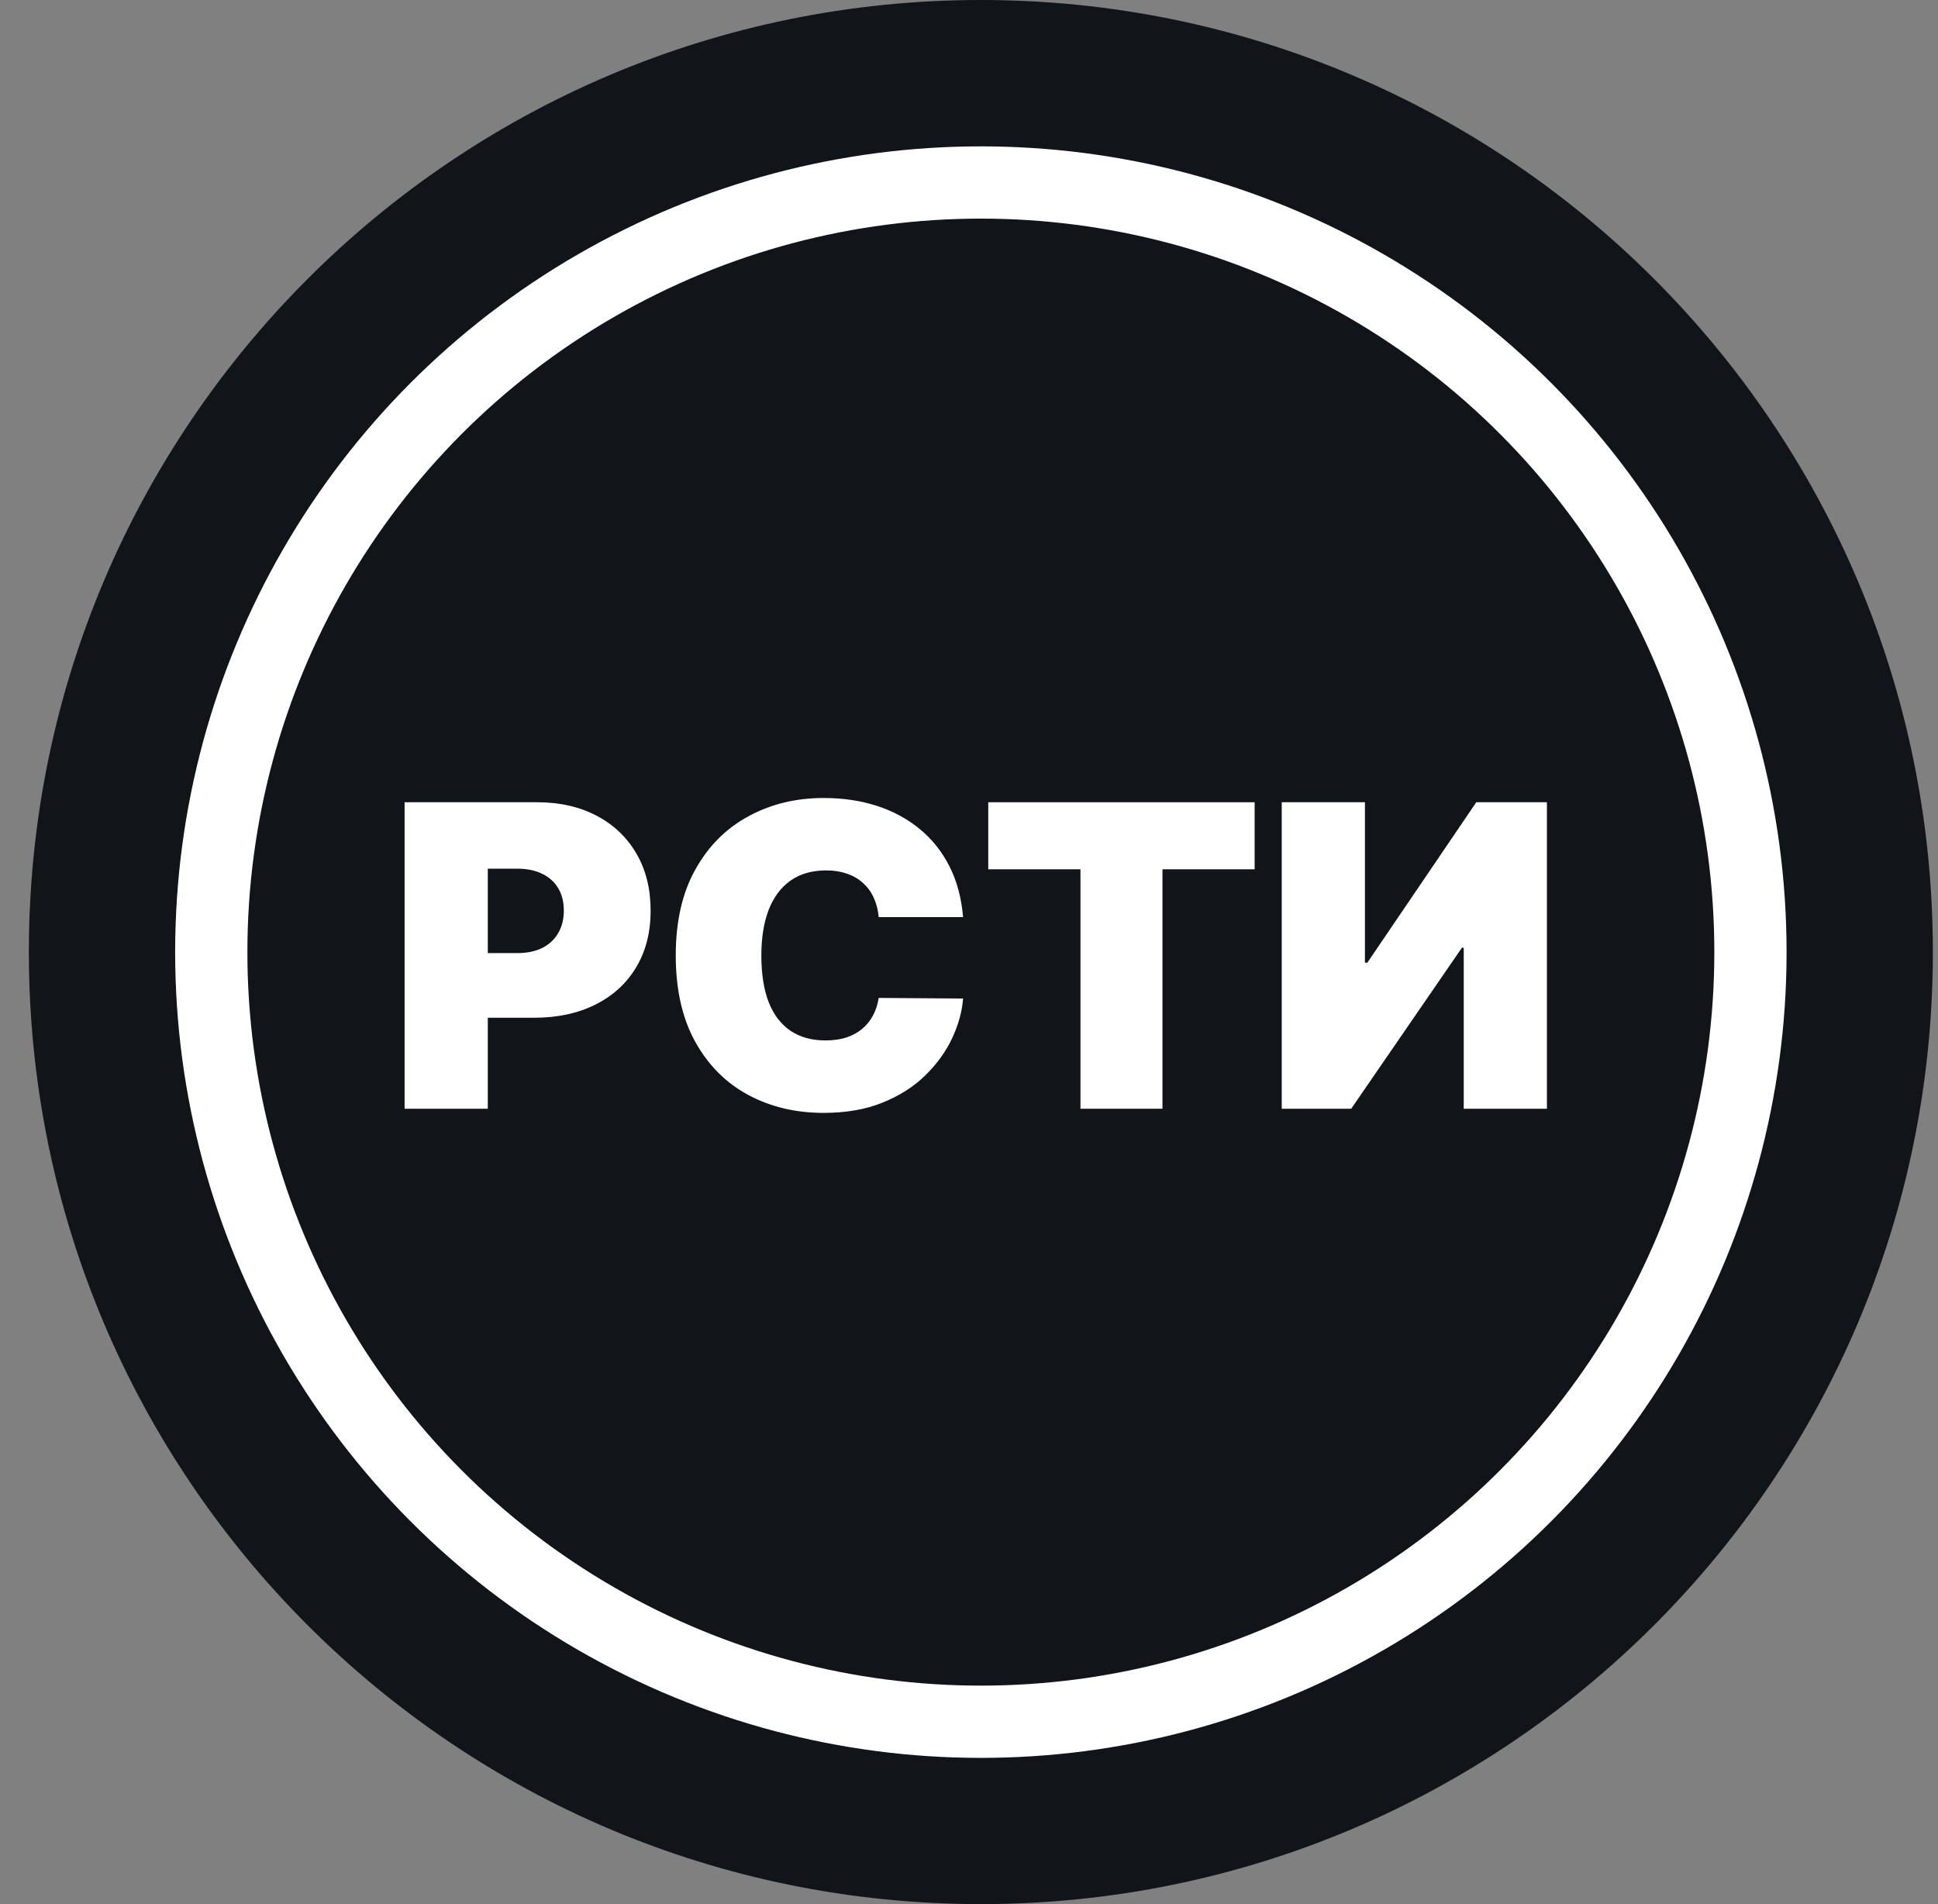
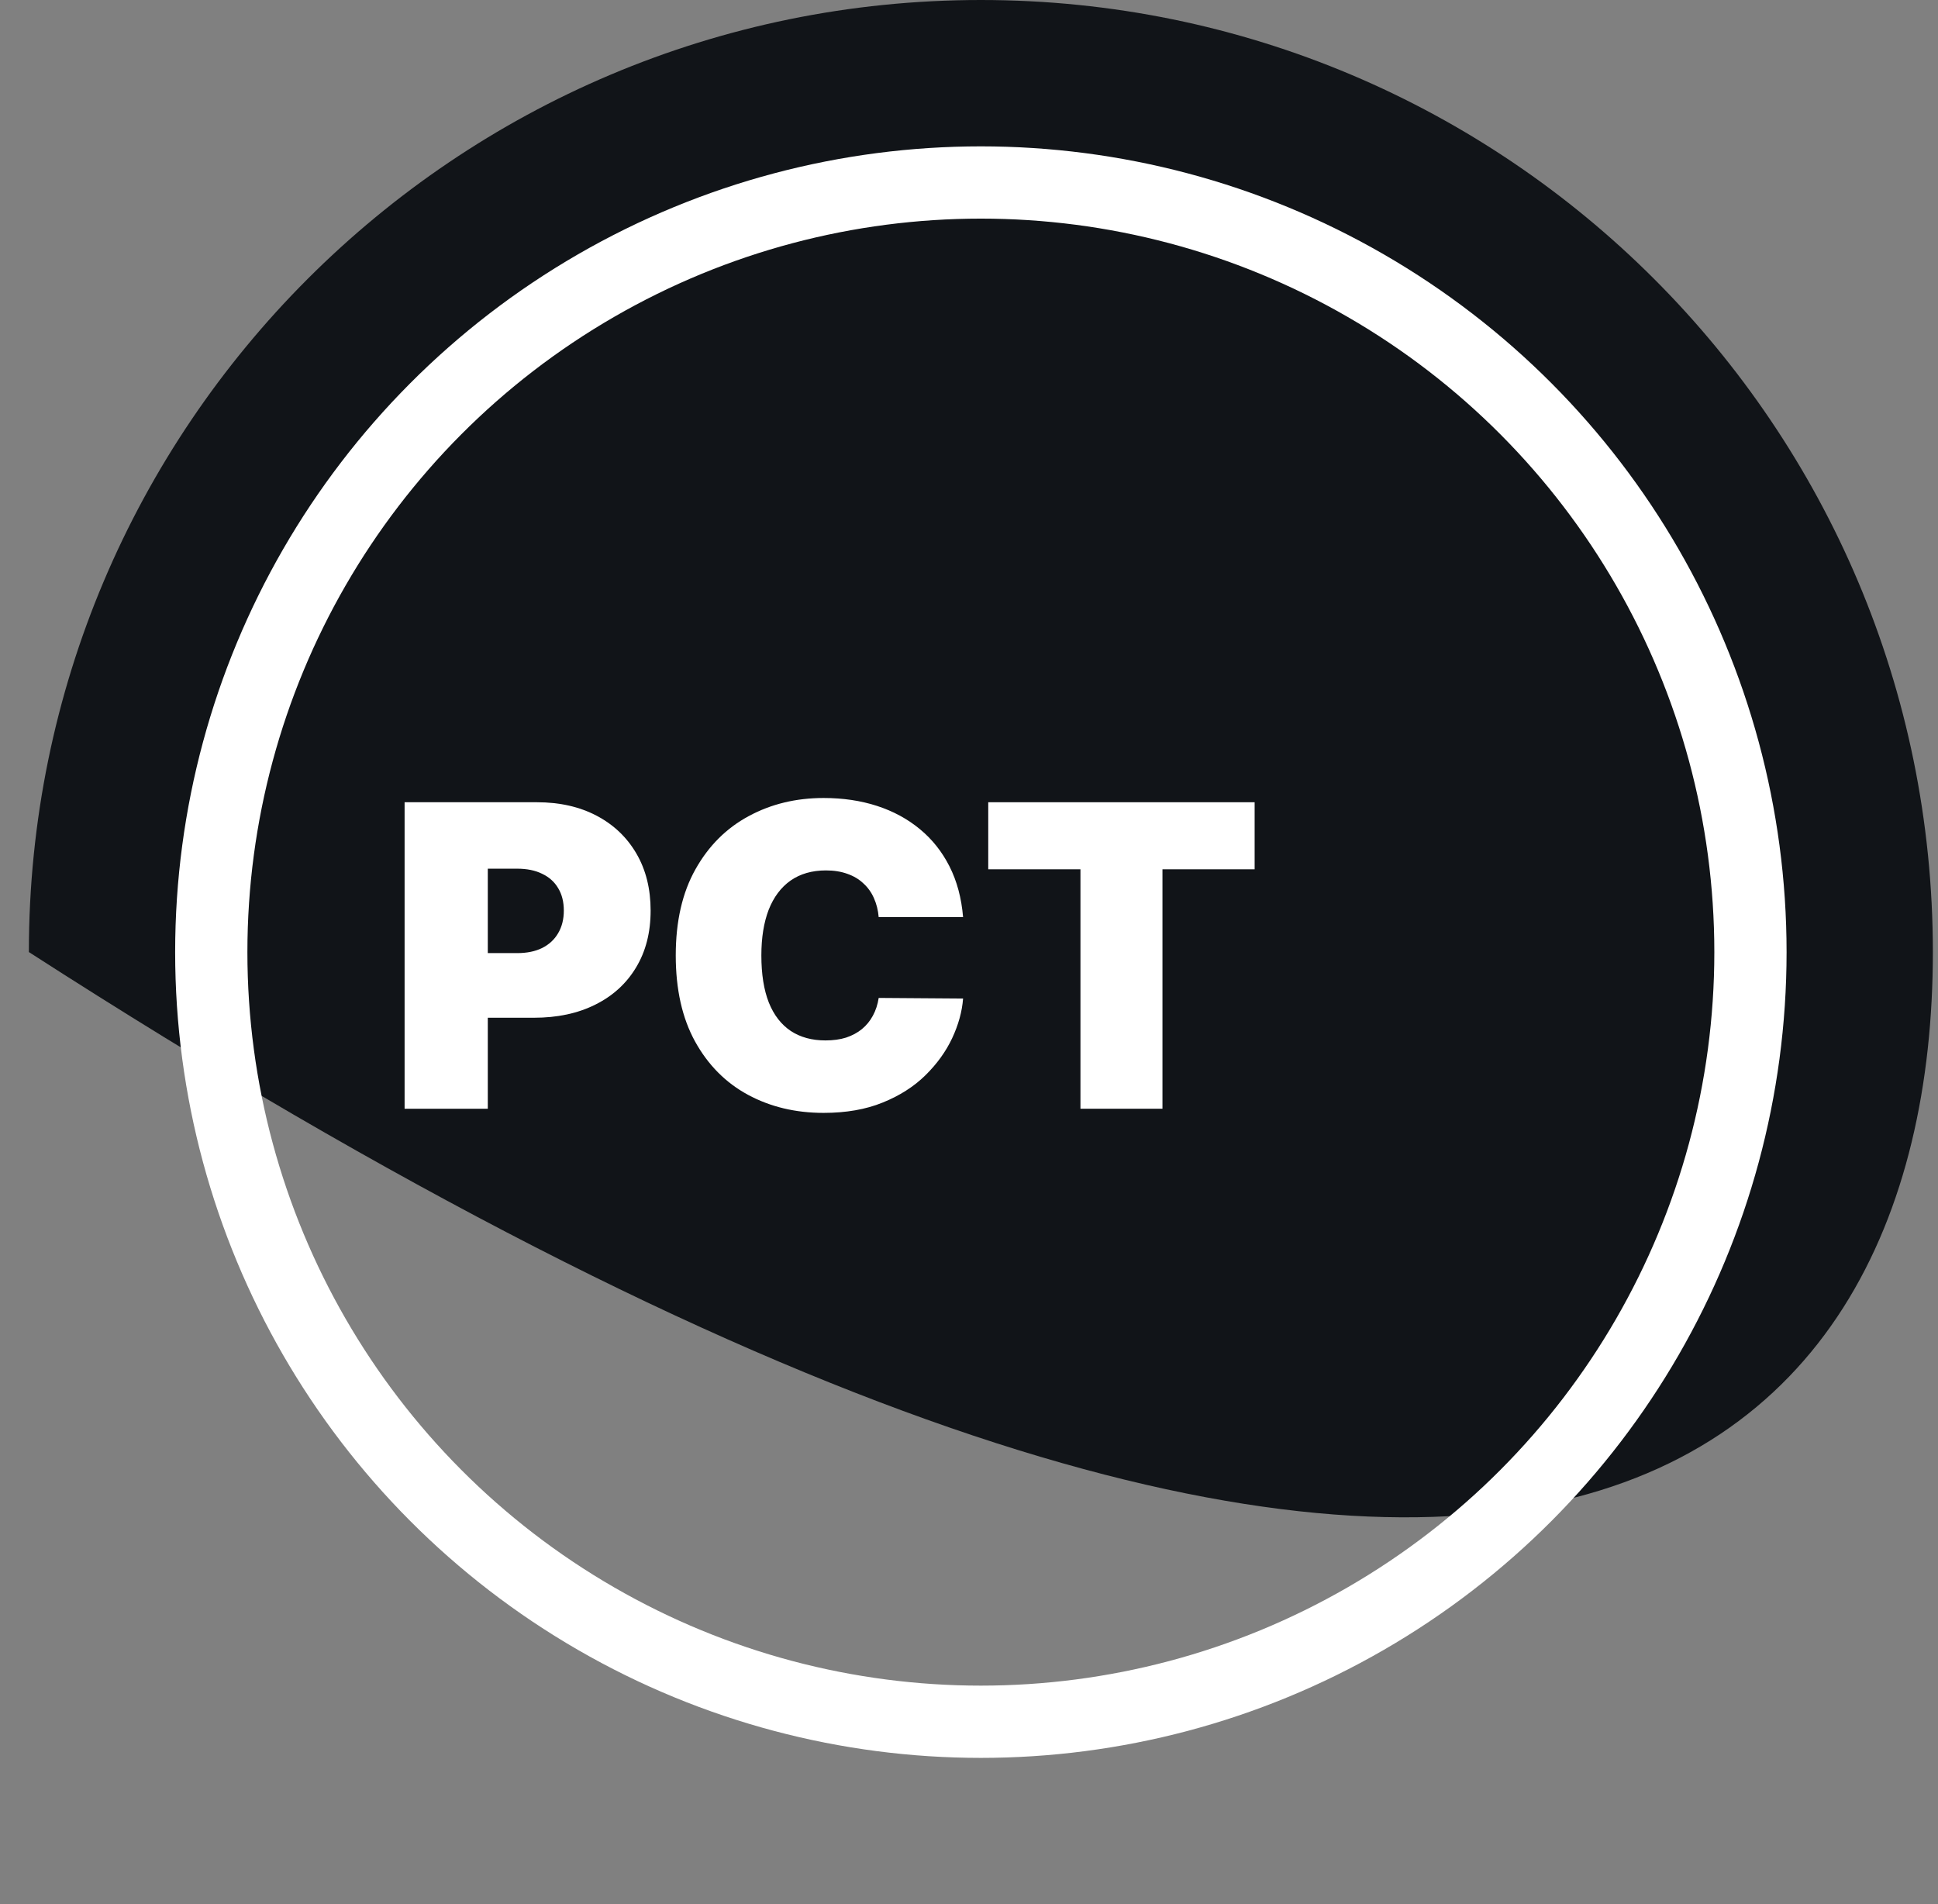
<svg xmlns="http://www.w3.org/2000/svg" width="57" height="56" viewBox="0 0 57 56" fill="none">
  <rect x="0" y="0" width="57" height="56" fill="#808080" stroke="none" />
  <g clip-path="url(#clip0_5171_88)">
-     <path d="M56.849 28C56.849 12.536 44.313 0 28.849 0C13.385 0 0.849 12.536 0.849 28C0.849 43.464 13.385 56 28.849 56C44.313 56 56.849 43.464 56.849 28Z" fill="#111418" />
-     <path d="M37.698 23.594H40.145V28.312H40.216L43.42 23.594H45.498V32.608H43.051V27.872H42.998L39.741 32.608H37.698V23.594Z" fill="white" />
+     <path d="M56.849 28C56.849 12.536 44.313 0 28.849 0C13.385 0 0.849 12.536 0.849 28C44.313 56 56.849 43.464 56.849 28Z" fill="#111418" />
    <path d="M29.066 25.566V23.594H36.901V25.566H34.19V32.608H31.778V25.566H29.066Z" fill="white" />
    <path d="M28.326 26.973H25.844C25.826 26.767 25.779 26.581 25.703 26.413C25.63 26.246 25.527 26.102 25.395 25.982C25.266 25.859 25.109 25.765 24.924 25.7C24.739 25.633 24.529 25.599 24.294 25.599C23.884 25.599 23.536 25.699 23.251 25.898C22.969 26.098 22.755 26.384 22.608 26.757C22.465 27.13 22.393 27.577 22.393 28.099C22.393 28.651 22.466 29.113 22.613 29.486C22.762 29.856 22.978 30.134 23.26 30.322C23.542 30.507 23.881 30.599 24.277 30.599C24.503 30.599 24.705 30.572 24.884 30.516C25.063 30.457 25.219 30.373 25.351 30.265C25.483 30.156 25.59 30.026 25.672 29.873C25.757 29.718 25.814 29.543 25.844 29.349L28.326 29.367C28.297 29.748 28.19 30.137 28.005 30.533C27.82 30.927 27.557 31.291 27.217 31.625C26.88 31.957 26.461 32.224 25.962 32.426C25.464 32.629 24.884 32.73 24.224 32.73C23.396 32.73 22.654 32.552 21.997 32.197C21.342 31.842 20.824 31.32 20.443 30.63C20.064 29.941 19.875 29.097 19.875 28.099C19.875 27.096 20.069 26.251 20.456 25.564C20.843 24.874 21.366 24.354 22.023 24.001C22.68 23.646 23.414 23.469 24.224 23.469C24.793 23.469 25.317 23.547 25.795 23.702C26.274 23.858 26.693 24.085 27.054 24.384C27.415 24.681 27.706 25.046 27.926 25.48C28.146 25.915 28.279 26.412 28.326 26.973Z" fill="white" />
    <path d="M11.9 32.608V23.594H15.791C16.46 23.594 17.045 23.726 17.547 23.99C18.049 24.254 18.439 24.625 18.718 25.104C18.997 25.582 19.136 26.141 19.136 26.781C19.136 27.426 18.992 27.985 18.705 28.458C18.42 28.93 18.02 29.294 17.503 29.549C16.99 29.805 16.39 29.932 15.703 29.932H13.379V28.031H15.21C15.498 28.031 15.742 27.981 15.945 27.881C16.15 27.778 16.307 27.633 16.416 27.445C16.527 27.257 16.583 27.036 16.583 26.781C16.583 26.522 16.527 26.302 16.416 26.12C16.307 25.935 16.15 25.795 15.945 25.698C15.742 25.598 15.498 25.548 15.21 25.548H14.347V32.608H11.9Z" fill="white" />
    <circle cx="28.849" cy="28.002" r="22.635" stroke="white" stroke-width="2.125" />
  </g>
  <defs>
    <clipPath id="clip0_5171_88">
      <rect width="56" height="56" fill="white" transform="translate(0.849)" />
    </clipPath>
  </defs>
</svg>